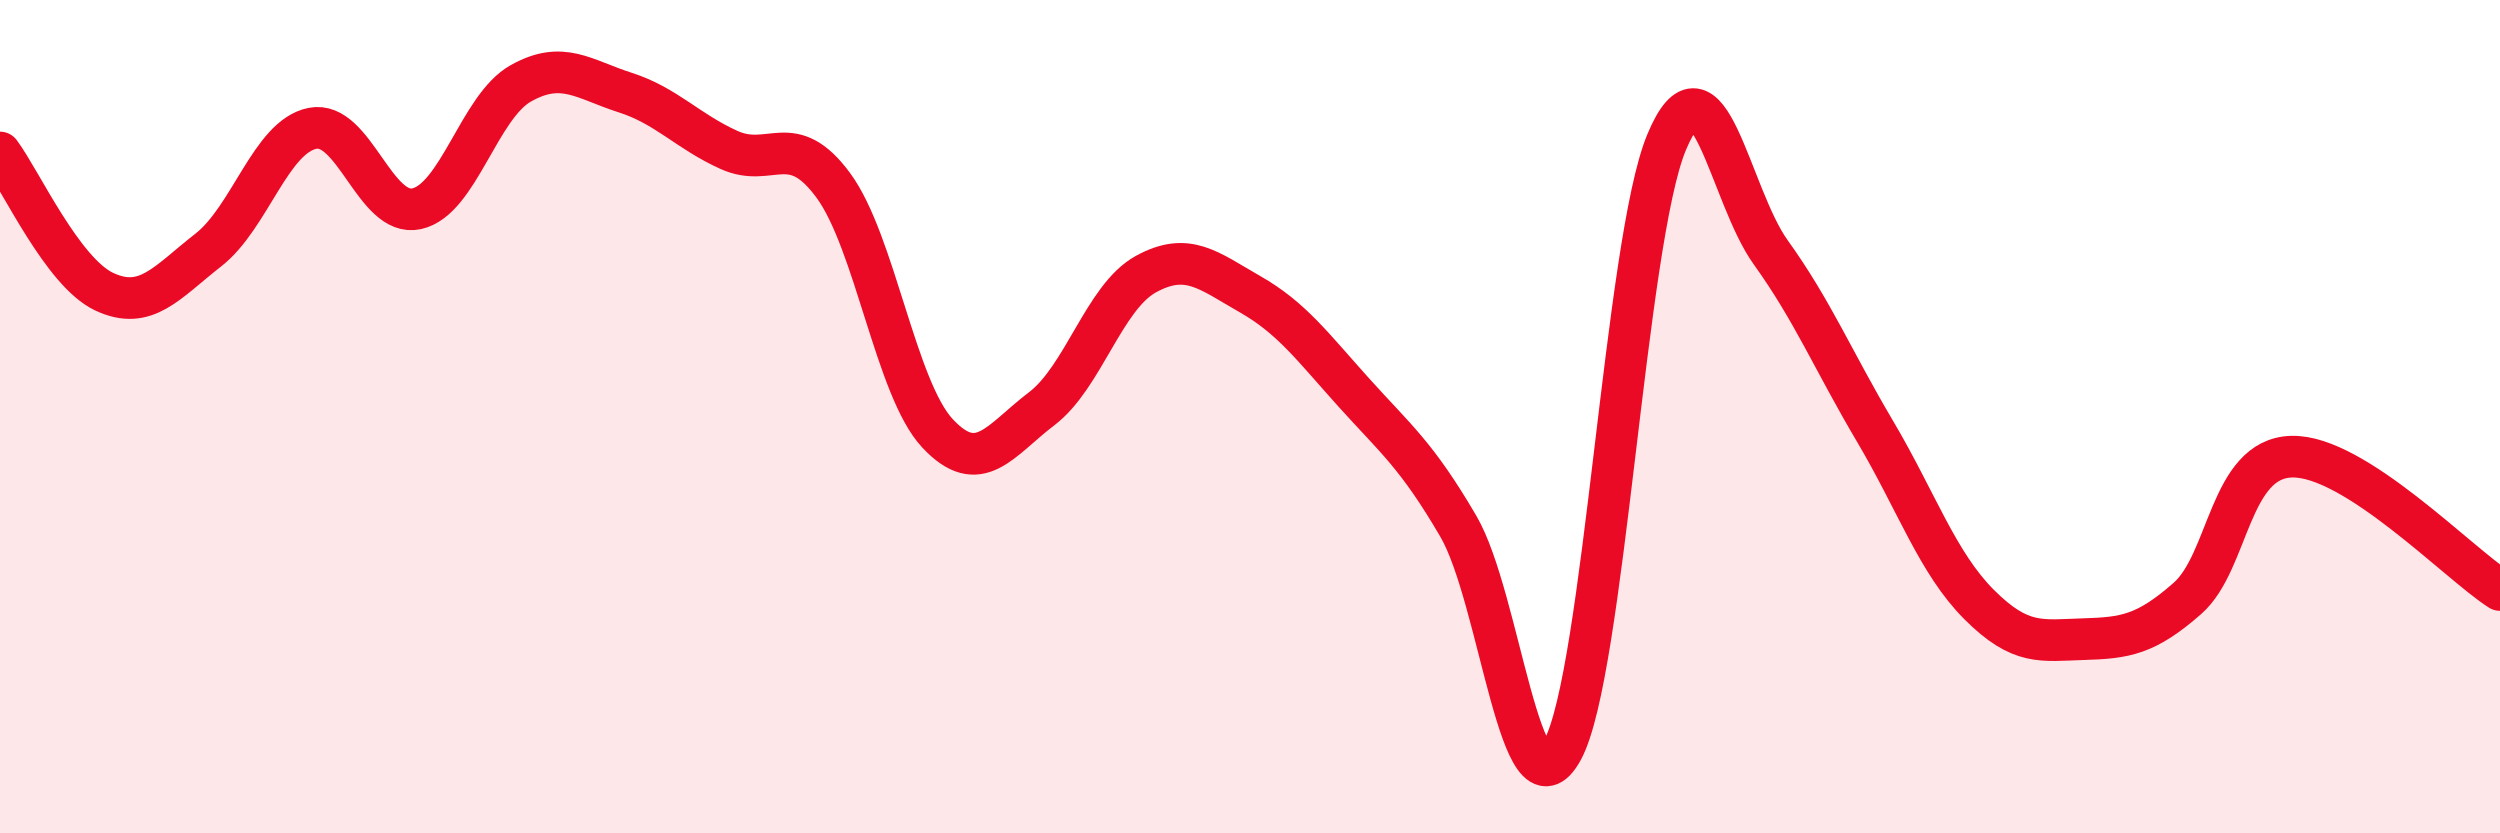
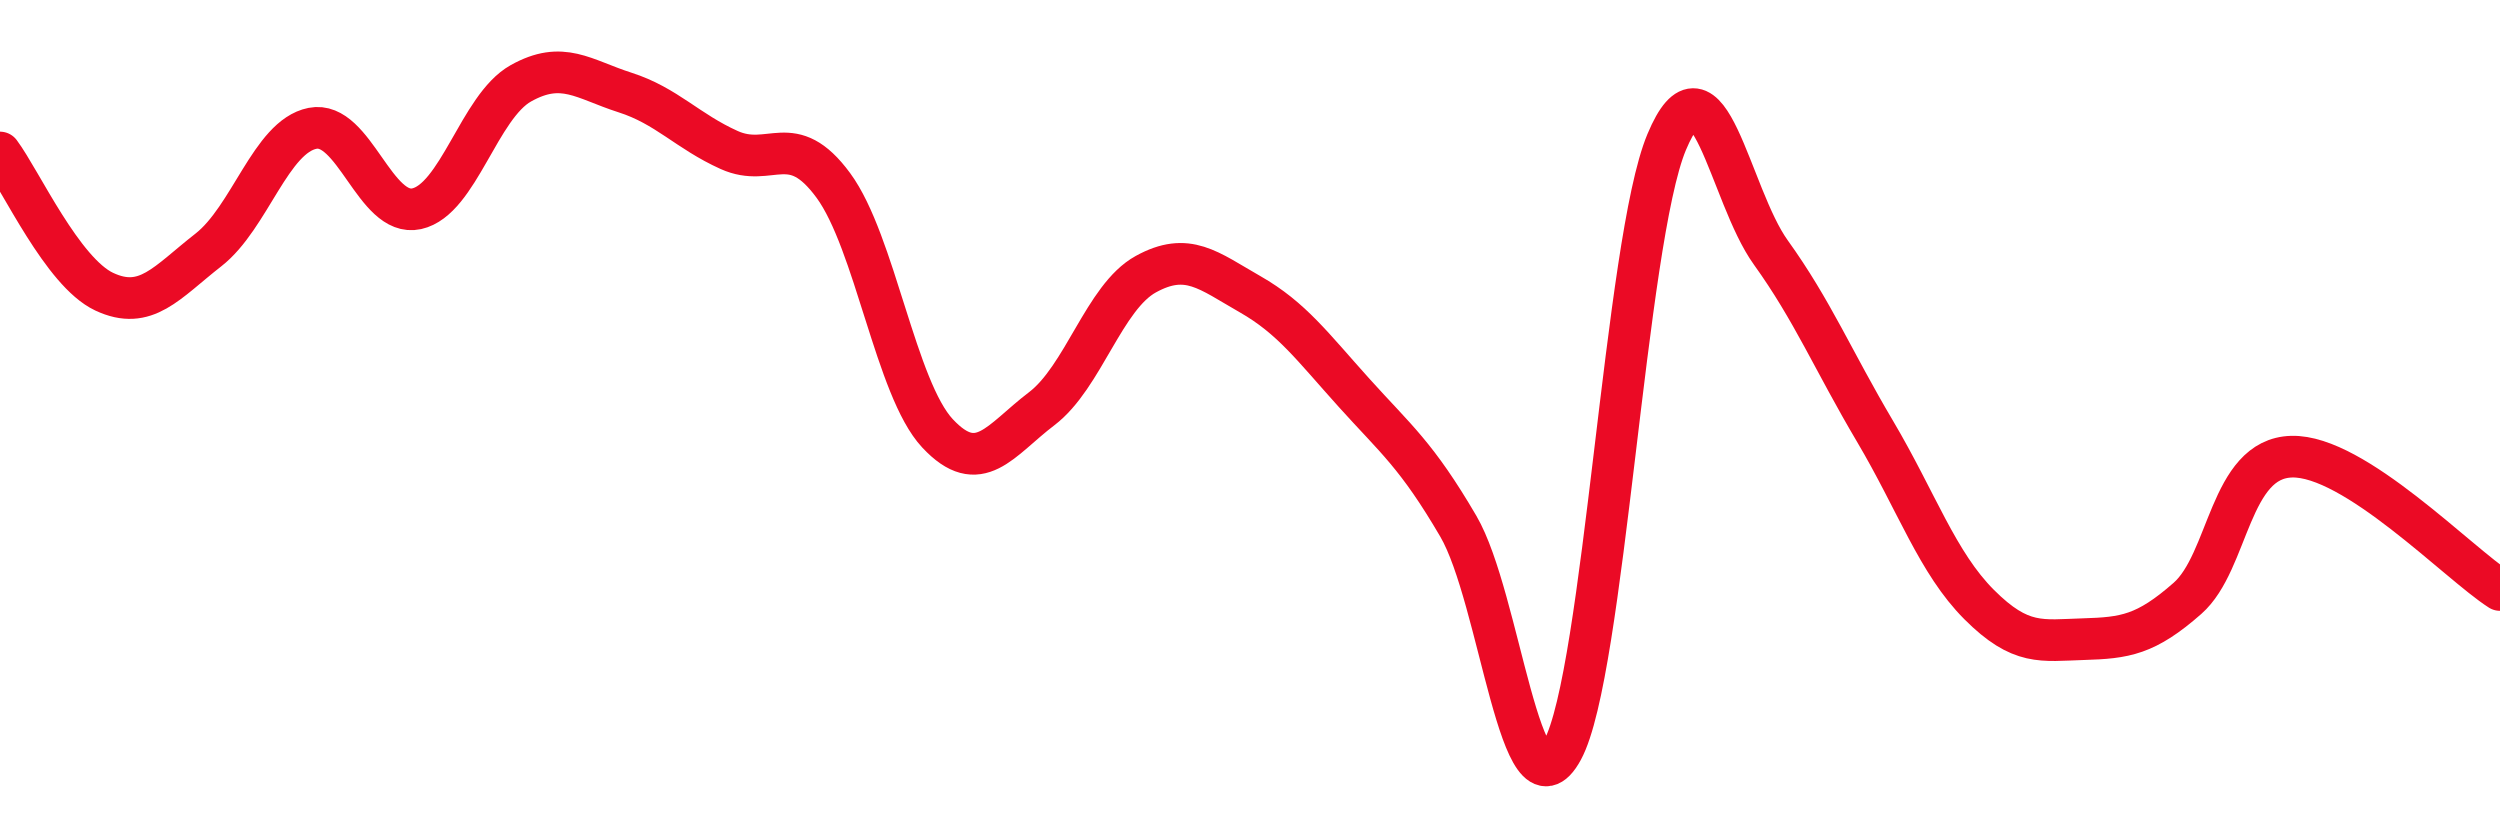
<svg xmlns="http://www.w3.org/2000/svg" width="60" height="20" viewBox="0 0 60 20">
-   <path d="M 0,3.66 C 0.5,4.33 1.5,6.53 2.5,7 C 3.5,7.47 4,6.78 5,6 C 6,5.22 6.5,3.28 7.5,3.08 C 8.5,2.88 9,5.23 10,5.01 C 11,4.79 11.5,2.56 12.5,2 C 13.5,1.44 14,1.9 15,2.22 C 16,2.54 16.5,3.15 17.5,3.6 C 18.5,4.05 19,3.09 20,4.45 C 21,5.81 21.5,9.33 22.5,10.4 C 23.5,11.47 24,10.57 25,9.81 C 26,9.05 26.5,7.13 27.5,6.58 C 28.5,6.03 29,6.49 30,7.06 C 31,7.63 31.5,8.32 32.5,9.43 C 33.5,10.54 34,10.92 35,12.63 C 36,14.34 36.5,19.84 37.5,18 C 38.5,16.16 39,5.8 40,3.41 C 41,1.02 41.5,4.67 42.5,6.06 C 43.5,7.45 44,8.66 45,10.35 C 46,12.04 46.5,13.51 47.5,14.51 C 48.5,15.51 49,15.37 50,15.34 C 51,15.31 51.5,15.24 52.5,14.36 C 53.5,13.48 53.5,11 55,10.96 C 56.5,10.92 59,13.52 60,14.16L60 20L0 20Z" fill="#EB0A25" opacity="0.1" stroke-linecap="round" stroke-linejoin="round" />
  <path d="M 0,3.66 C 0.5,4.33 1.5,6.53 2.5,7 C 3.5,7.47 4,6.78 5,6 C 6,5.22 6.5,3.28 7.5,3.08 C 8.5,2.88 9,5.23 10,5.01 C 11,4.79 11.5,2.56 12.5,2 C 13.5,1.44 14,1.9 15,2.22 C 16,2.54 16.5,3.15 17.5,3.6 C 18.5,4.05 19,3.09 20,4.45 C 21,5.81 21.5,9.33 22.5,10.4 C 23.5,11.47 24,10.57 25,9.81 C 26,9.05 26.5,7.13 27.5,6.58 C 28.5,6.03 29,6.49 30,7.06 C 31,7.63 31.5,8.32 32.5,9.43 C 33.5,10.54 34,10.92 35,12.63 C 36,14.34 36.5,19.84 37.5,18 C 38.5,16.16 39,5.8 40,3.41 C 41,1.02 41.5,4.67 42.5,6.06 C 43.5,7.45 44,8.66 45,10.35 C 46,12.04 46.5,13.51 47.5,14.51 C 48.5,15.51 49,15.37 50,15.34 C 51,15.31 51.5,15.24 52.5,14.36 C 53.5,13.48 53.5,11 55,10.96 C 56.5,10.92 59,13.52 60,14.16" stroke="#EB0A25" stroke-width="1" fill="none" stroke-linecap="round" stroke-linejoin="round" />
</svg>